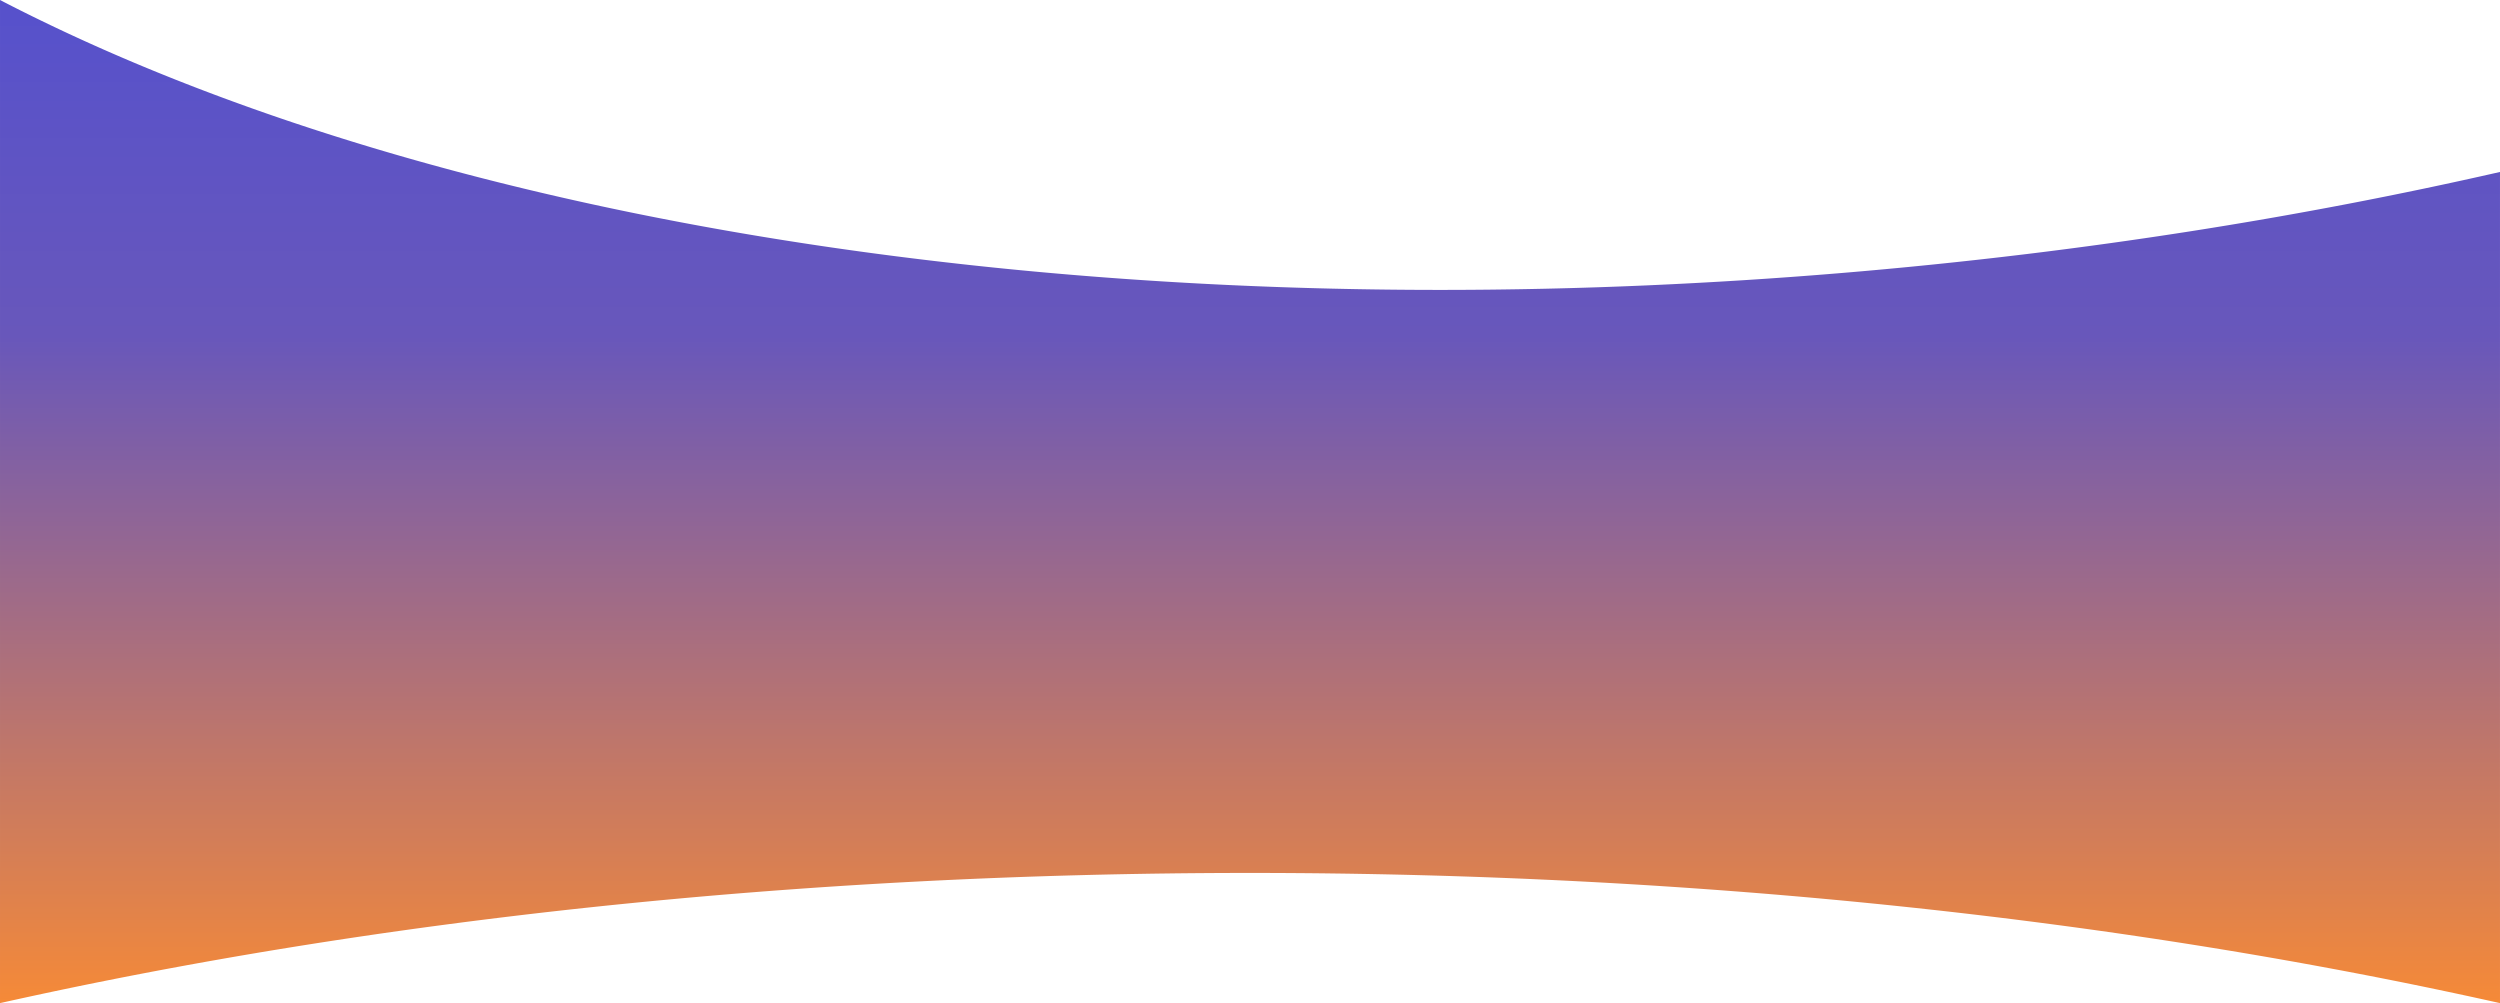
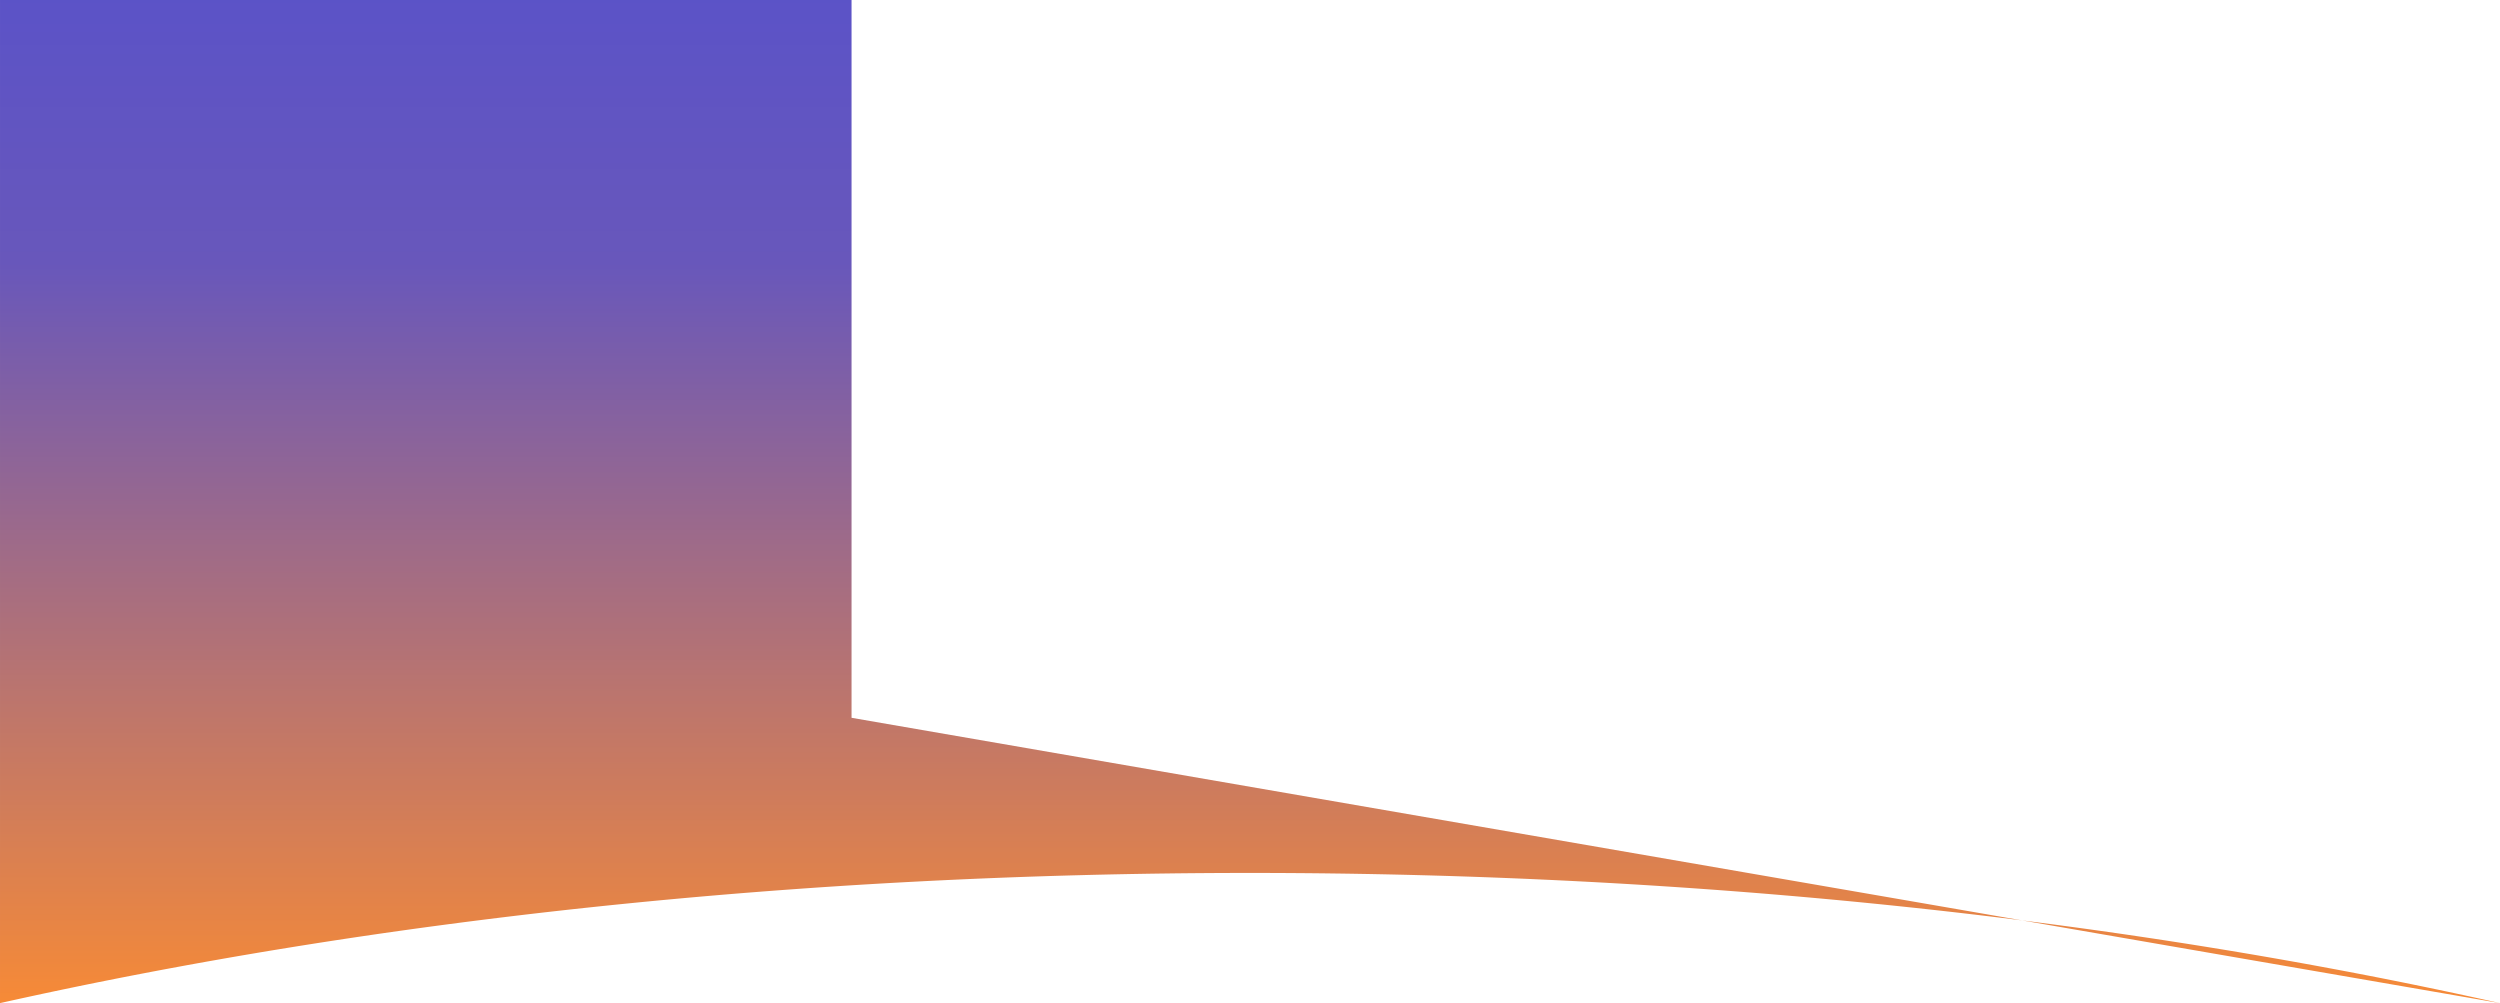
<svg xmlns="http://www.w3.org/2000/svg" width="1920" height="770.395" viewBox="0 0 1920 770.395">
  <defs>
    <linearGradient id="a" x1=".5" x2=".5" y2="1" gradientUnits="objectBoundingBox">
      <stop offset="0" stop-color="#5651cc" />
      <stop offset=".335" stop-color="#6857bb" />
      <stop offset="1" stop-color="#f68a37" />
    </linearGradient>
  </defs>
-   <path data-name="Subtraction 17" d="M5804.5 8208.976a3691.554 3691.554 0 00-108.757-22.594 3956.42 3956.42 0 00-112.474-19.914 4194.078 4194.078 0 00-115.939-17.132 4410.809 4410.809 0 00-119.149-14.247 4598.526 4598.526 0 00-122.11-11.26 4761.3 4761.3 0 00-124.818-8.17 4877.311 4877.311 0 00-127.273-4.977c-42.824-1.116-86.386-1.682-129.477-1.682s-86.654.566-129.478 1.682a4890.186 4890.186 0 00-127.273 4.977 4760.448 4760.448 0 00-124.818 8.17 4601.566 4601.566 0 00-122.11 11.26 4408.786 4408.786 0 00-119.15 14.247 4194.64 4194.64 0 00-115.939 17.132 3953.91 3953.91 0 00-112.474 19.914 3693.074 3693.074 0 00-108.758 22.593v-770.394c33.523 17.389 69.432 34.121 106.733 49.73 37.247 15.586 76.745 30.416 117.394 44.075 40.682 13.67 83.488 26.5 127.229 38.119 43.875 11.659 89.713 22.378 136.239 31.862 46.79 9.538 95.379 18.051 144.419 25.3 49.415 7.309 100.479 13.516 151.773 18.446 51.784 4.978 105.044 8.775 158.3 11.288 53.862 2.541 109.041 3.828 164 3.827 52.739 0 106.541-1.189 159.911-3.529a3791.433 3791.433 0 00290.779-24.043 3712.195 3712.195 0 00124.338-17.262 3596.37 3596.37 0 00121.172-21.06 3454.597 3454.597 0 00117.7-24.68v638.315z" transform="translate(-3884.5 -7438.581)" fill="url(#a)" />
+   <path data-name="Subtraction 17" d="M5804.5 8208.976a3691.554 3691.554 0 00-108.757-22.594 3956.42 3956.42 0 00-112.474-19.914 4194.078 4194.078 0 00-115.939-17.132 4410.809 4410.809 0 00-119.149-14.247 4598.526 4598.526 0 00-122.11-11.26 4761.3 4761.3 0 00-124.818-8.17 4877.311 4877.311 0 00-127.273-4.977c-42.824-1.116-86.386-1.682-129.477-1.682s-86.654.566-129.478 1.682a4890.186 4890.186 0 00-127.273 4.977 4760.448 4760.448 0 00-124.818 8.17 4601.566 4601.566 0 00-122.11 11.26 4408.786 4408.786 0 00-119.15 14.247 4194.64 4194.64 0 00-115.939 17.132 3953.91 3953.91 0 00-112.474 19.914 3693.074 3693.074 0 00-108.758 22.593v-770.394a3791.433 3791.433 0 00290.779-24.043 3712.195 3712.195 0 00124.338-17.262 3596.37 3596.37 0 00121.172-21.06 3454.597 3454.597 0 00117.7-24.68v638.315z" transform="translate(-3884.5 -7438.581)" fill="url(#a)" />
</svg>